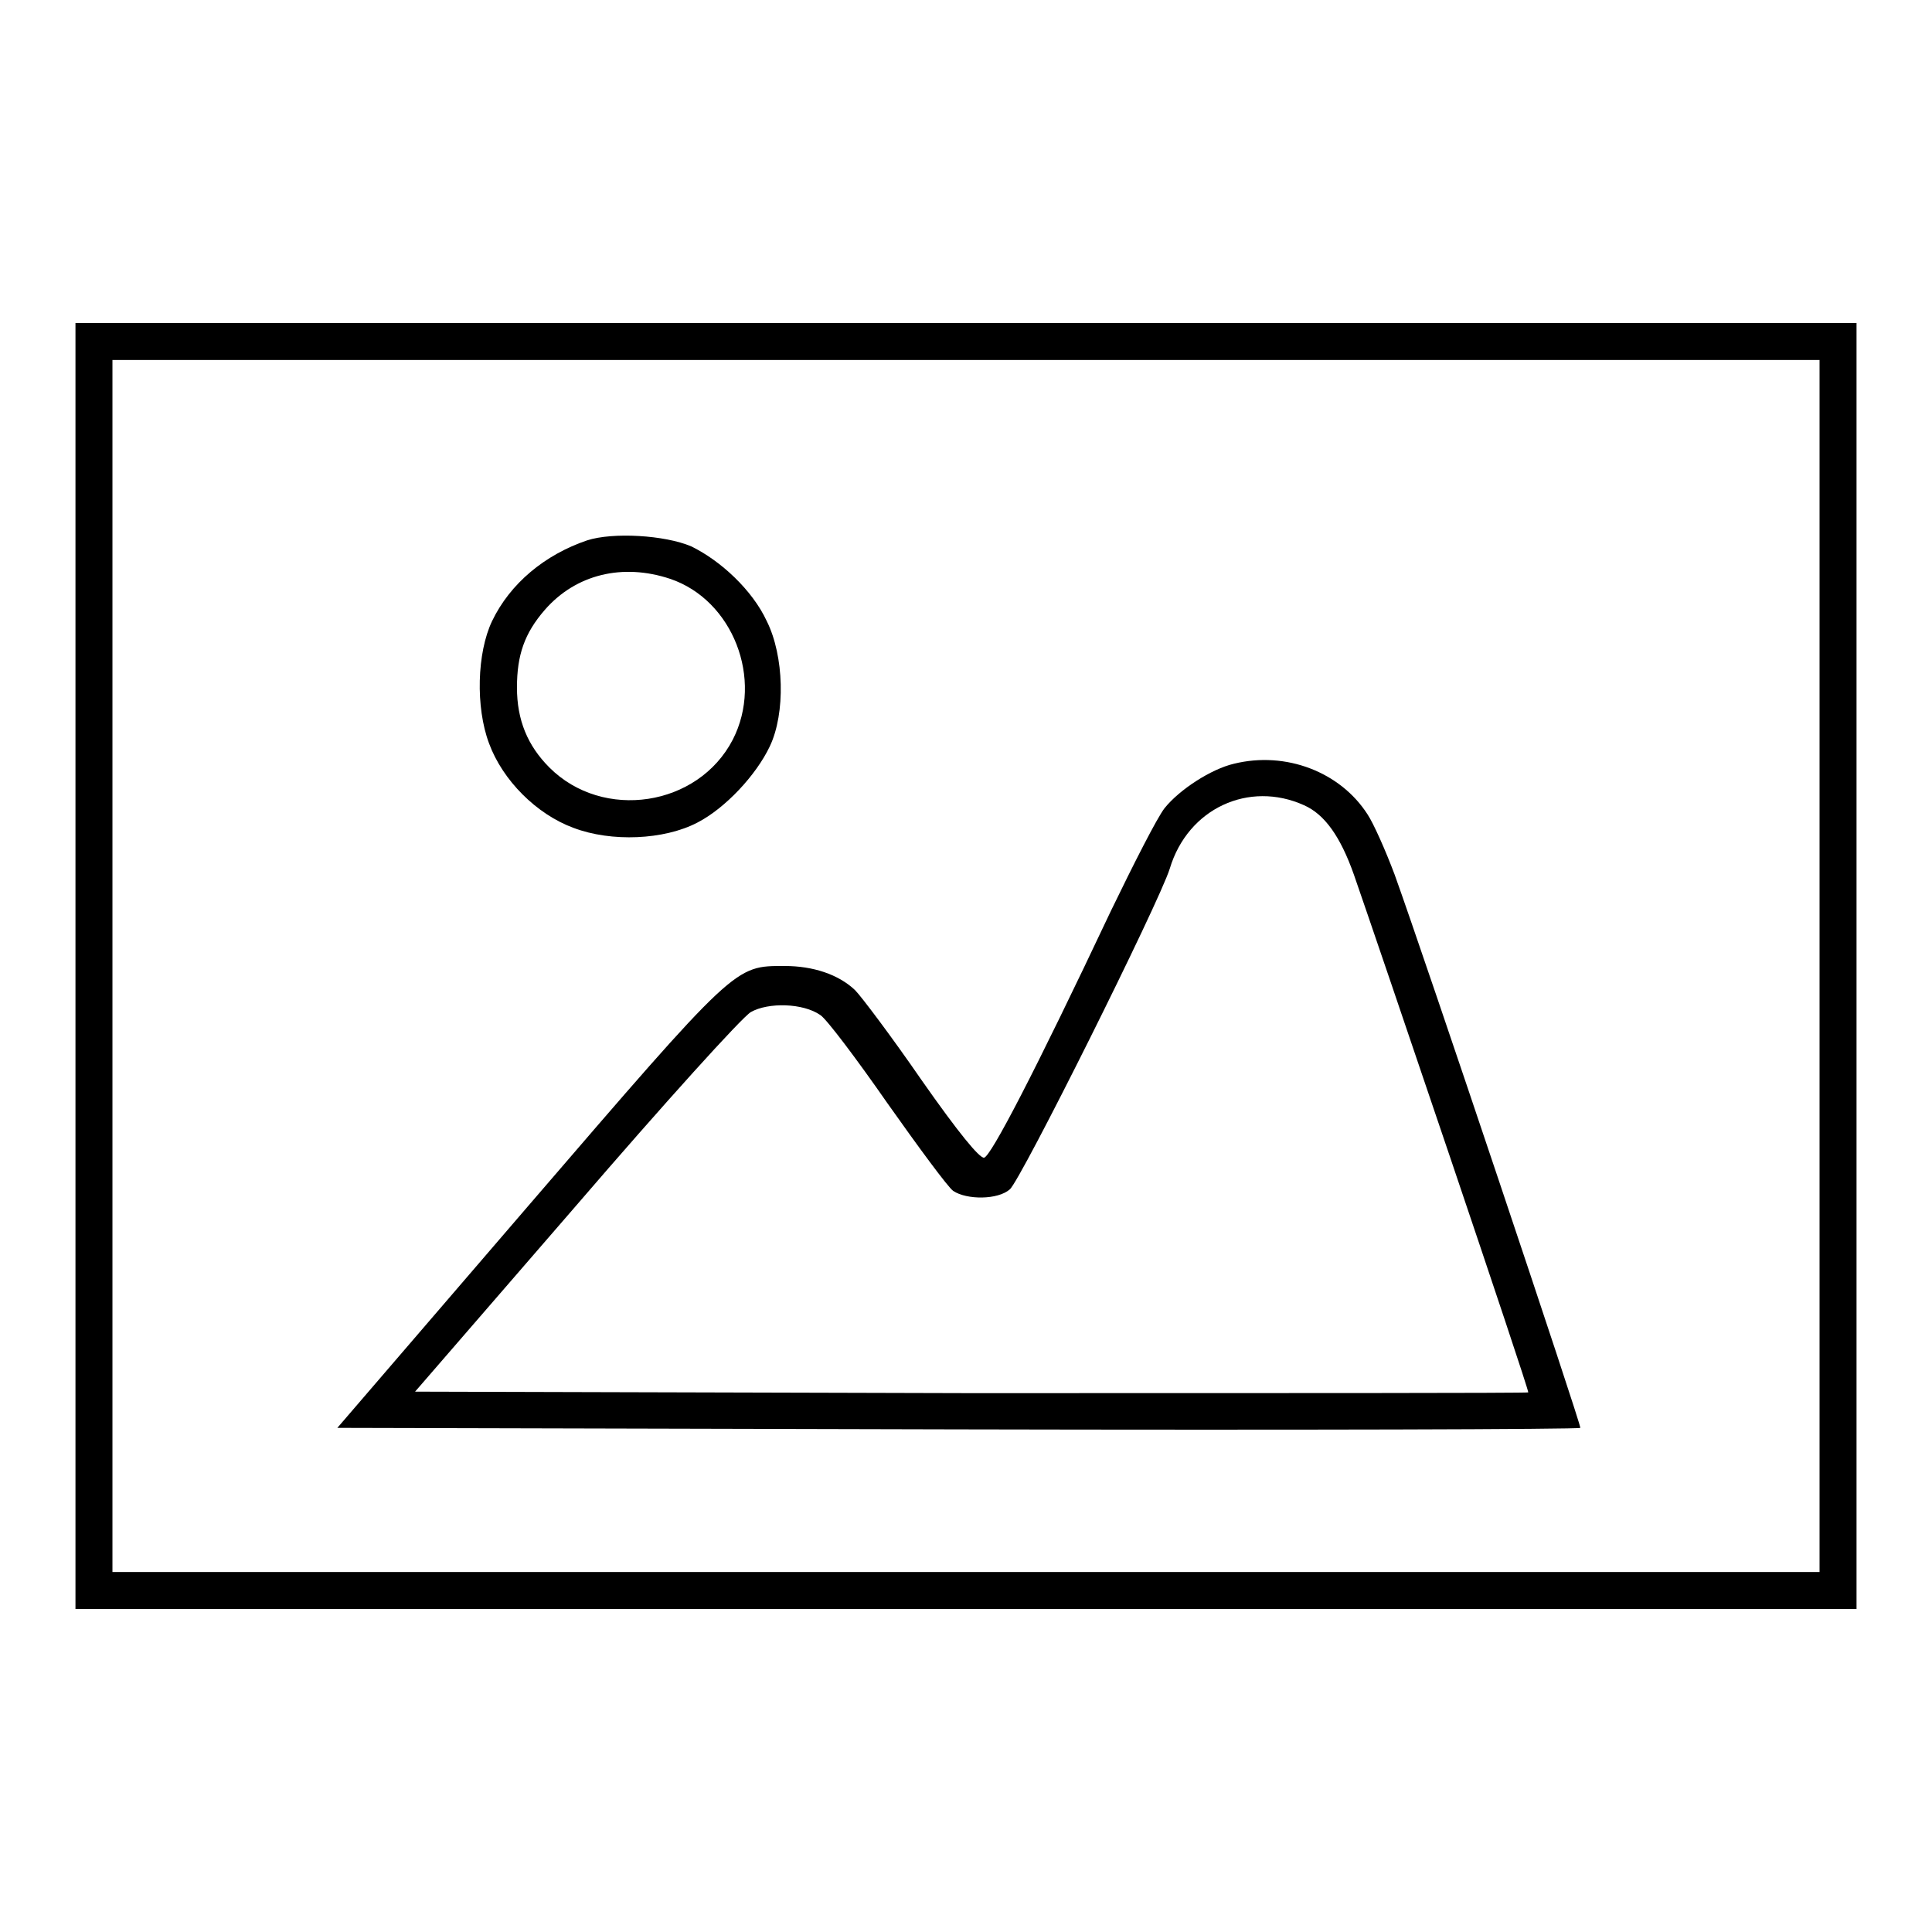
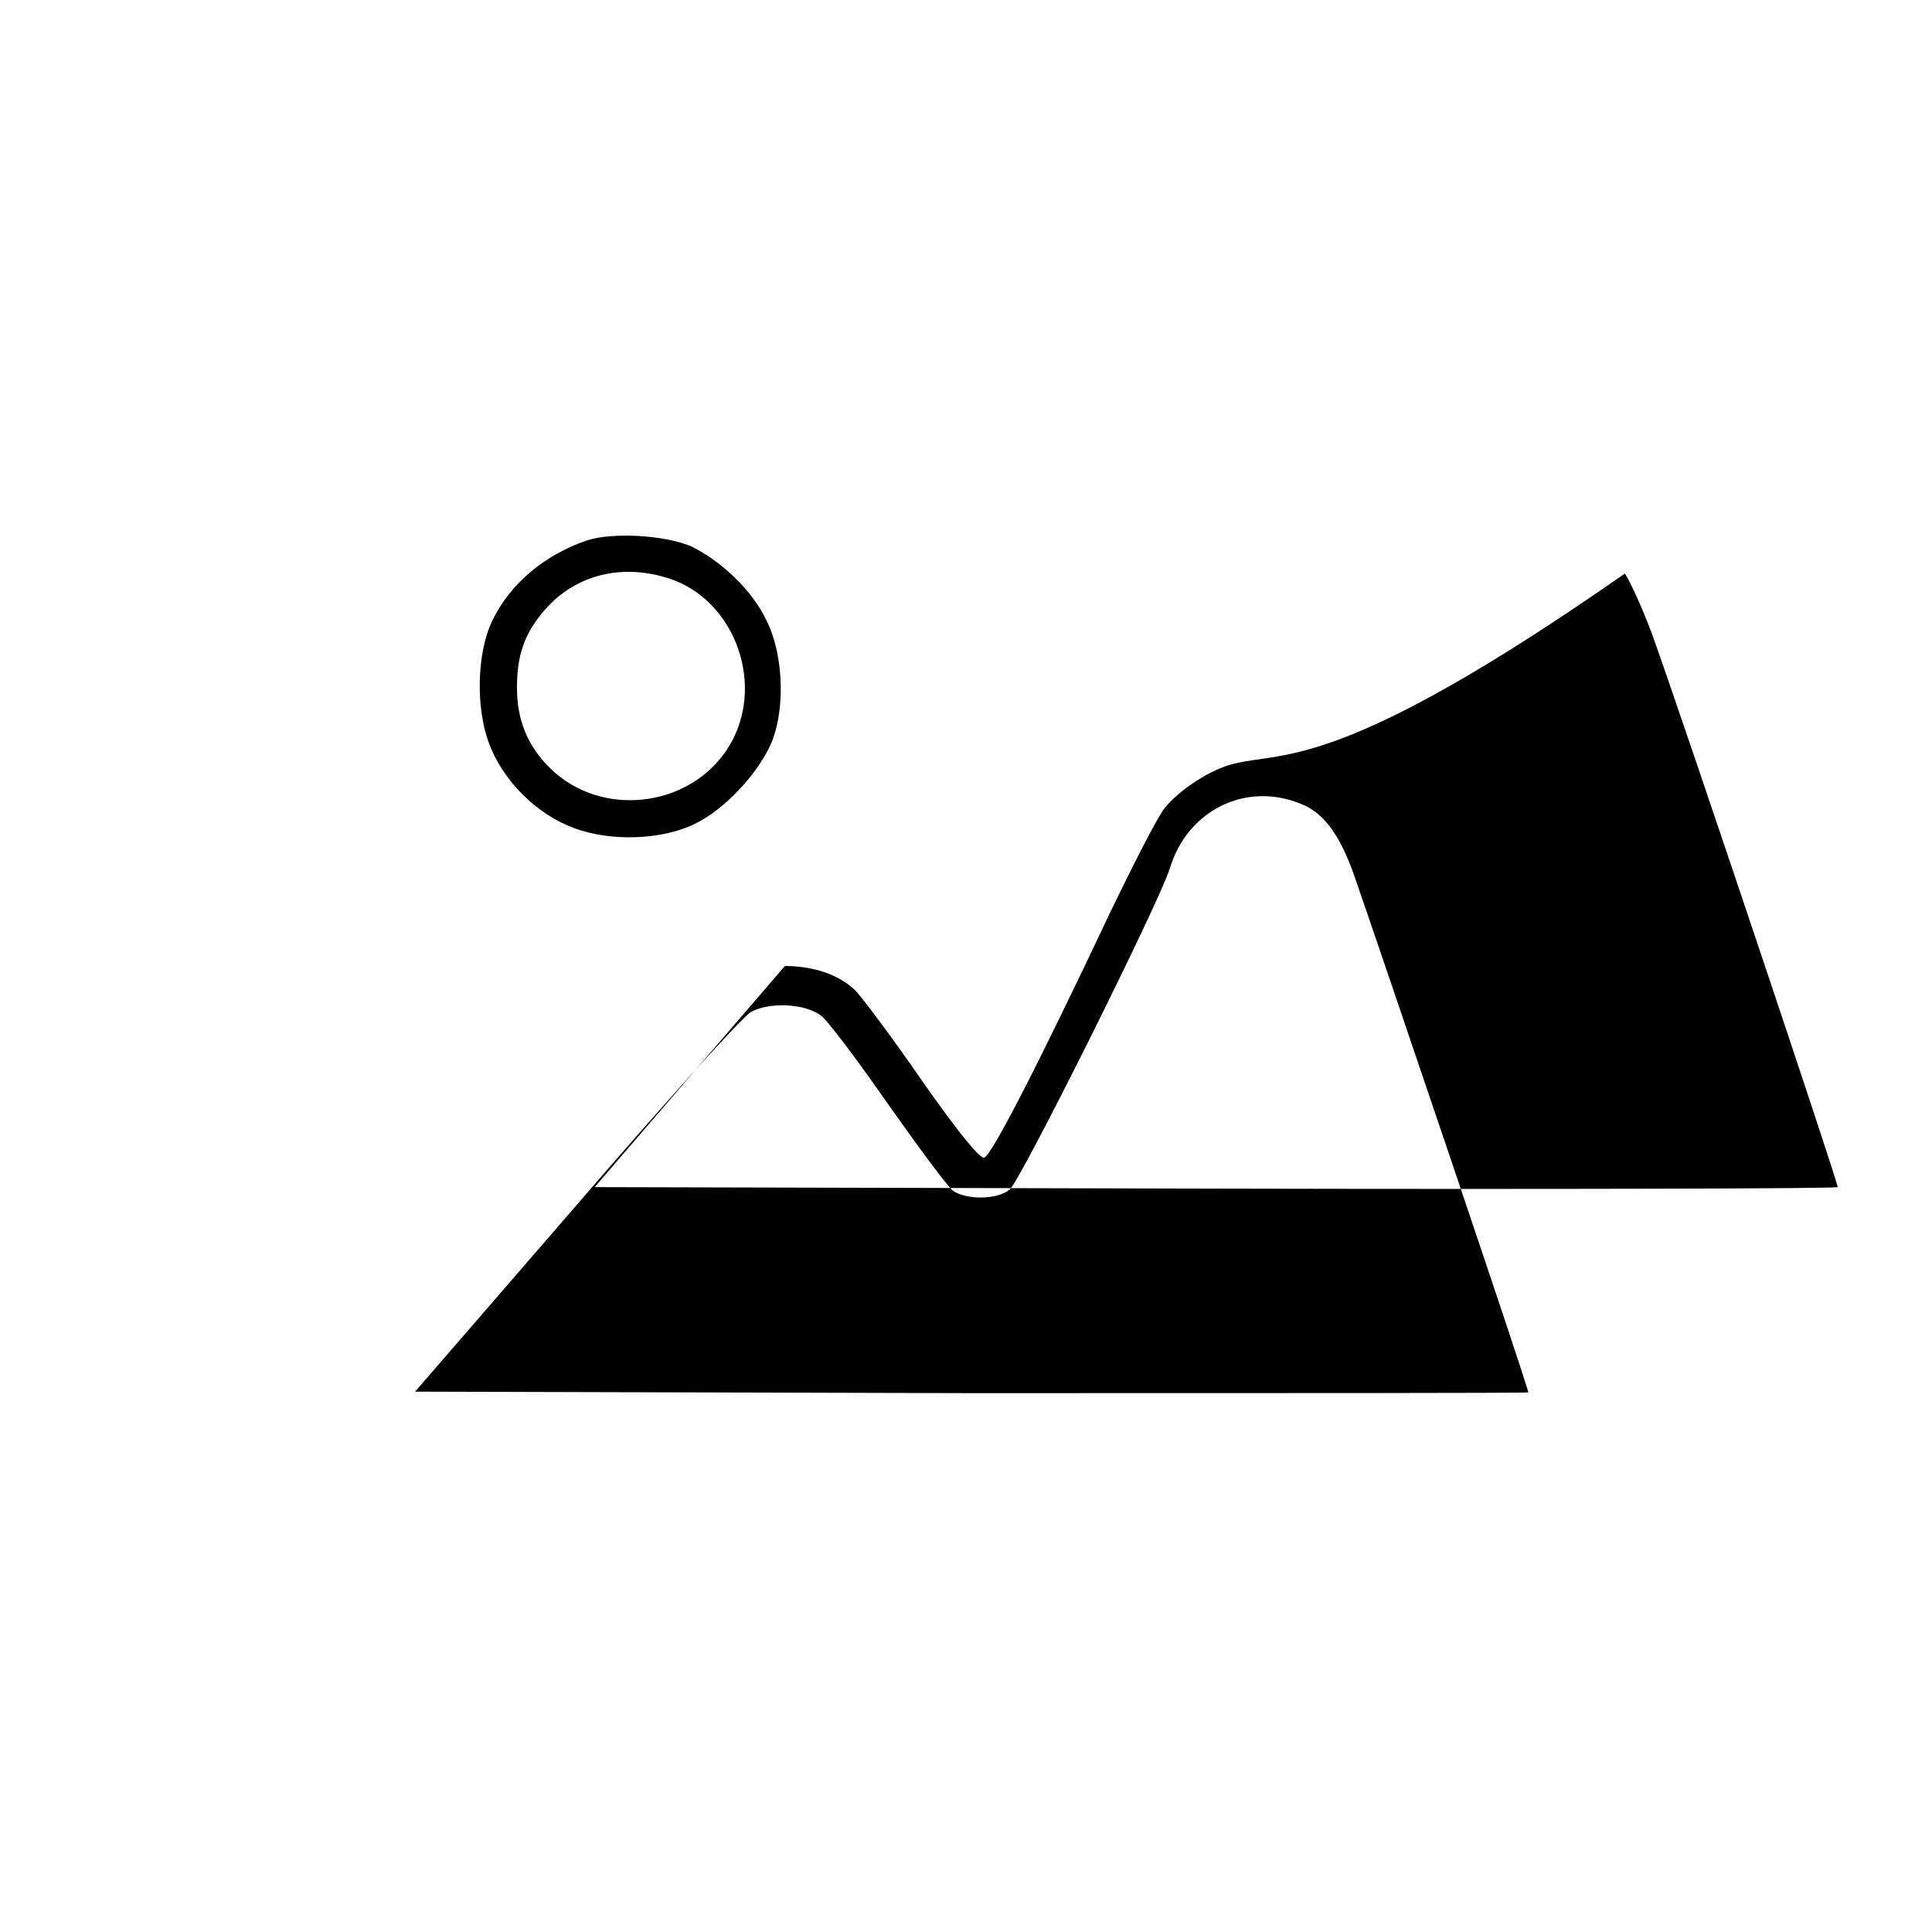
<svg xmlns="http://www.w3.org/2000/svg" version="1.1" x="0px" y="0px" viewBox="0 0 256 256" enable-background="new 0 0 256 256" xml:space="preserve">
  <g>
    <g>
      <g>
-         <path fill="#000000" d="M10,128v85.2h118h118V128V42.8H128H10V128z M241.1,128v80.3H128H14.9V128V47.7H128h113.1V128z" />
        <path fill="#000000" d="M77.8,71.6c-5.6,1.9-10.2,5.7-12.6,10.7c-2,4.2-2.2,11.4-0.4,16.2c1.8,4.9,6.3,9.4,11.2,11.2c5,1.9,12,1.6,16.4-0.7c3.7-1.9,7.8-6.3,9.6-10.1c2.1-4.4,1.9-12-0.4-16.6c-1.9-4.1-6.1-8-10-9.9C88.1,70.9,81.2,70.5,77.8,71.6z M88.8,76.7c8.3,2.8,12.4,13.3,8.3,21.3c-4.6,8.9-17.2,10.8-24.3,3.7c-2.9-2.9-4.3-6.3-4.3-10.6c0-4.3,1-7.2,3.7-10.3C76.3,76.1,82.5,74.6,88.8,76.7z" />
-         <path fill="#000000" d="M163.5,101.2c-3,0.7-7.2,3.4-9.2,5.9c-1,1.3-4.1,7.4-7.1,13.6c-10.2,21.6-15.9,32.5-16.8,32.7c-0.6,0.1-3.4-3.3-8.3-10.3c-4-5.8-8-11.1-8.8-11.9c-2.2-2.1-5.6-3.2-9.3-3.2c-6.7,0-6.3-0.4-34.1,31.9l-25.2,29.3l82.2,0.2c45.2,0.1,82.3,0,82.5-0.2c0.2-0.2-20.6-62.2-24.6-73.3c-1.2-3.2-2.8-6.8-3.6-8C177.6,102.3,170.4,99.5,163.5,101.2z M172.8,106.7c2.7,1.2,4.8,4.1,6.6,9.2c3,8.6,23.3,68.4,23.1,68.6c-0.1,0.1-33.3,0.1-73.8,0.1l-73.7-0.2l21.3-24.6c11.7-13.6,22.1-25.1,23.2-25.7c2.3-1.3,6.9-1.2,9.2,0.4c0.8,0.5,4.8,5.8,8.9,11.7c4.1,5.8,8,11.1,8.7,11.6c1.8,1.2,5.9,1.2,7.5-0.2c1.4-1.1,19.8-38,21.2-42.5C157.4,107.1,165.5,103.4,172.8,106.7z" />
+         <path fill="#000000" d="M163.5,101.2c-3,0.7-7.2,3.4-9.2,5.9c-1,1.3-4.1,7.4-7.1,13.6c-10.2,21.6-15.9,32.5-16.8,32.7c-0.6,0.1-3.4-3.3-8.3-10.3c-4-5.8-8-11.1-8.8-11.9c-2.2-2.1-5.6-3.2-9.3-3.2l-25.2,29.3l82.2,0.2c45.2,0.1,82.3,0,82.5-0.2c0.2-0.2-20.6-62.2-24.6-73.3c-1.2-3.2-2.8-6.8-3.6-8C177.6,102.3,170.4,99.5,163.5,101.2z M172.8,106.7c2.7,1.2,4.8,4.1,6.6,9.2c3,8.6,23.3,68.4,23.1,68.6c-0.1,0.1-33.3,0.1-73.8,0.1l-73.7-0.2l21.3-24.6c11.7-13.6,22.1-25.1,23.2-25.7c2.3-1.3,6.9-1.2,9.2,0.4c0.8,0.5,4.8,5.8,8.9,11.7c4.1,5.8,8,11.1,8.7,11.6c1.8,1.2,5.9,1.2,7.5-0.2c1.4-1.1,19.8-38,21.2-42.5C157.4,107.1,165.5,103.4,172.8,106.7z" />
      </g>
    </g>
  </g>
</svg>